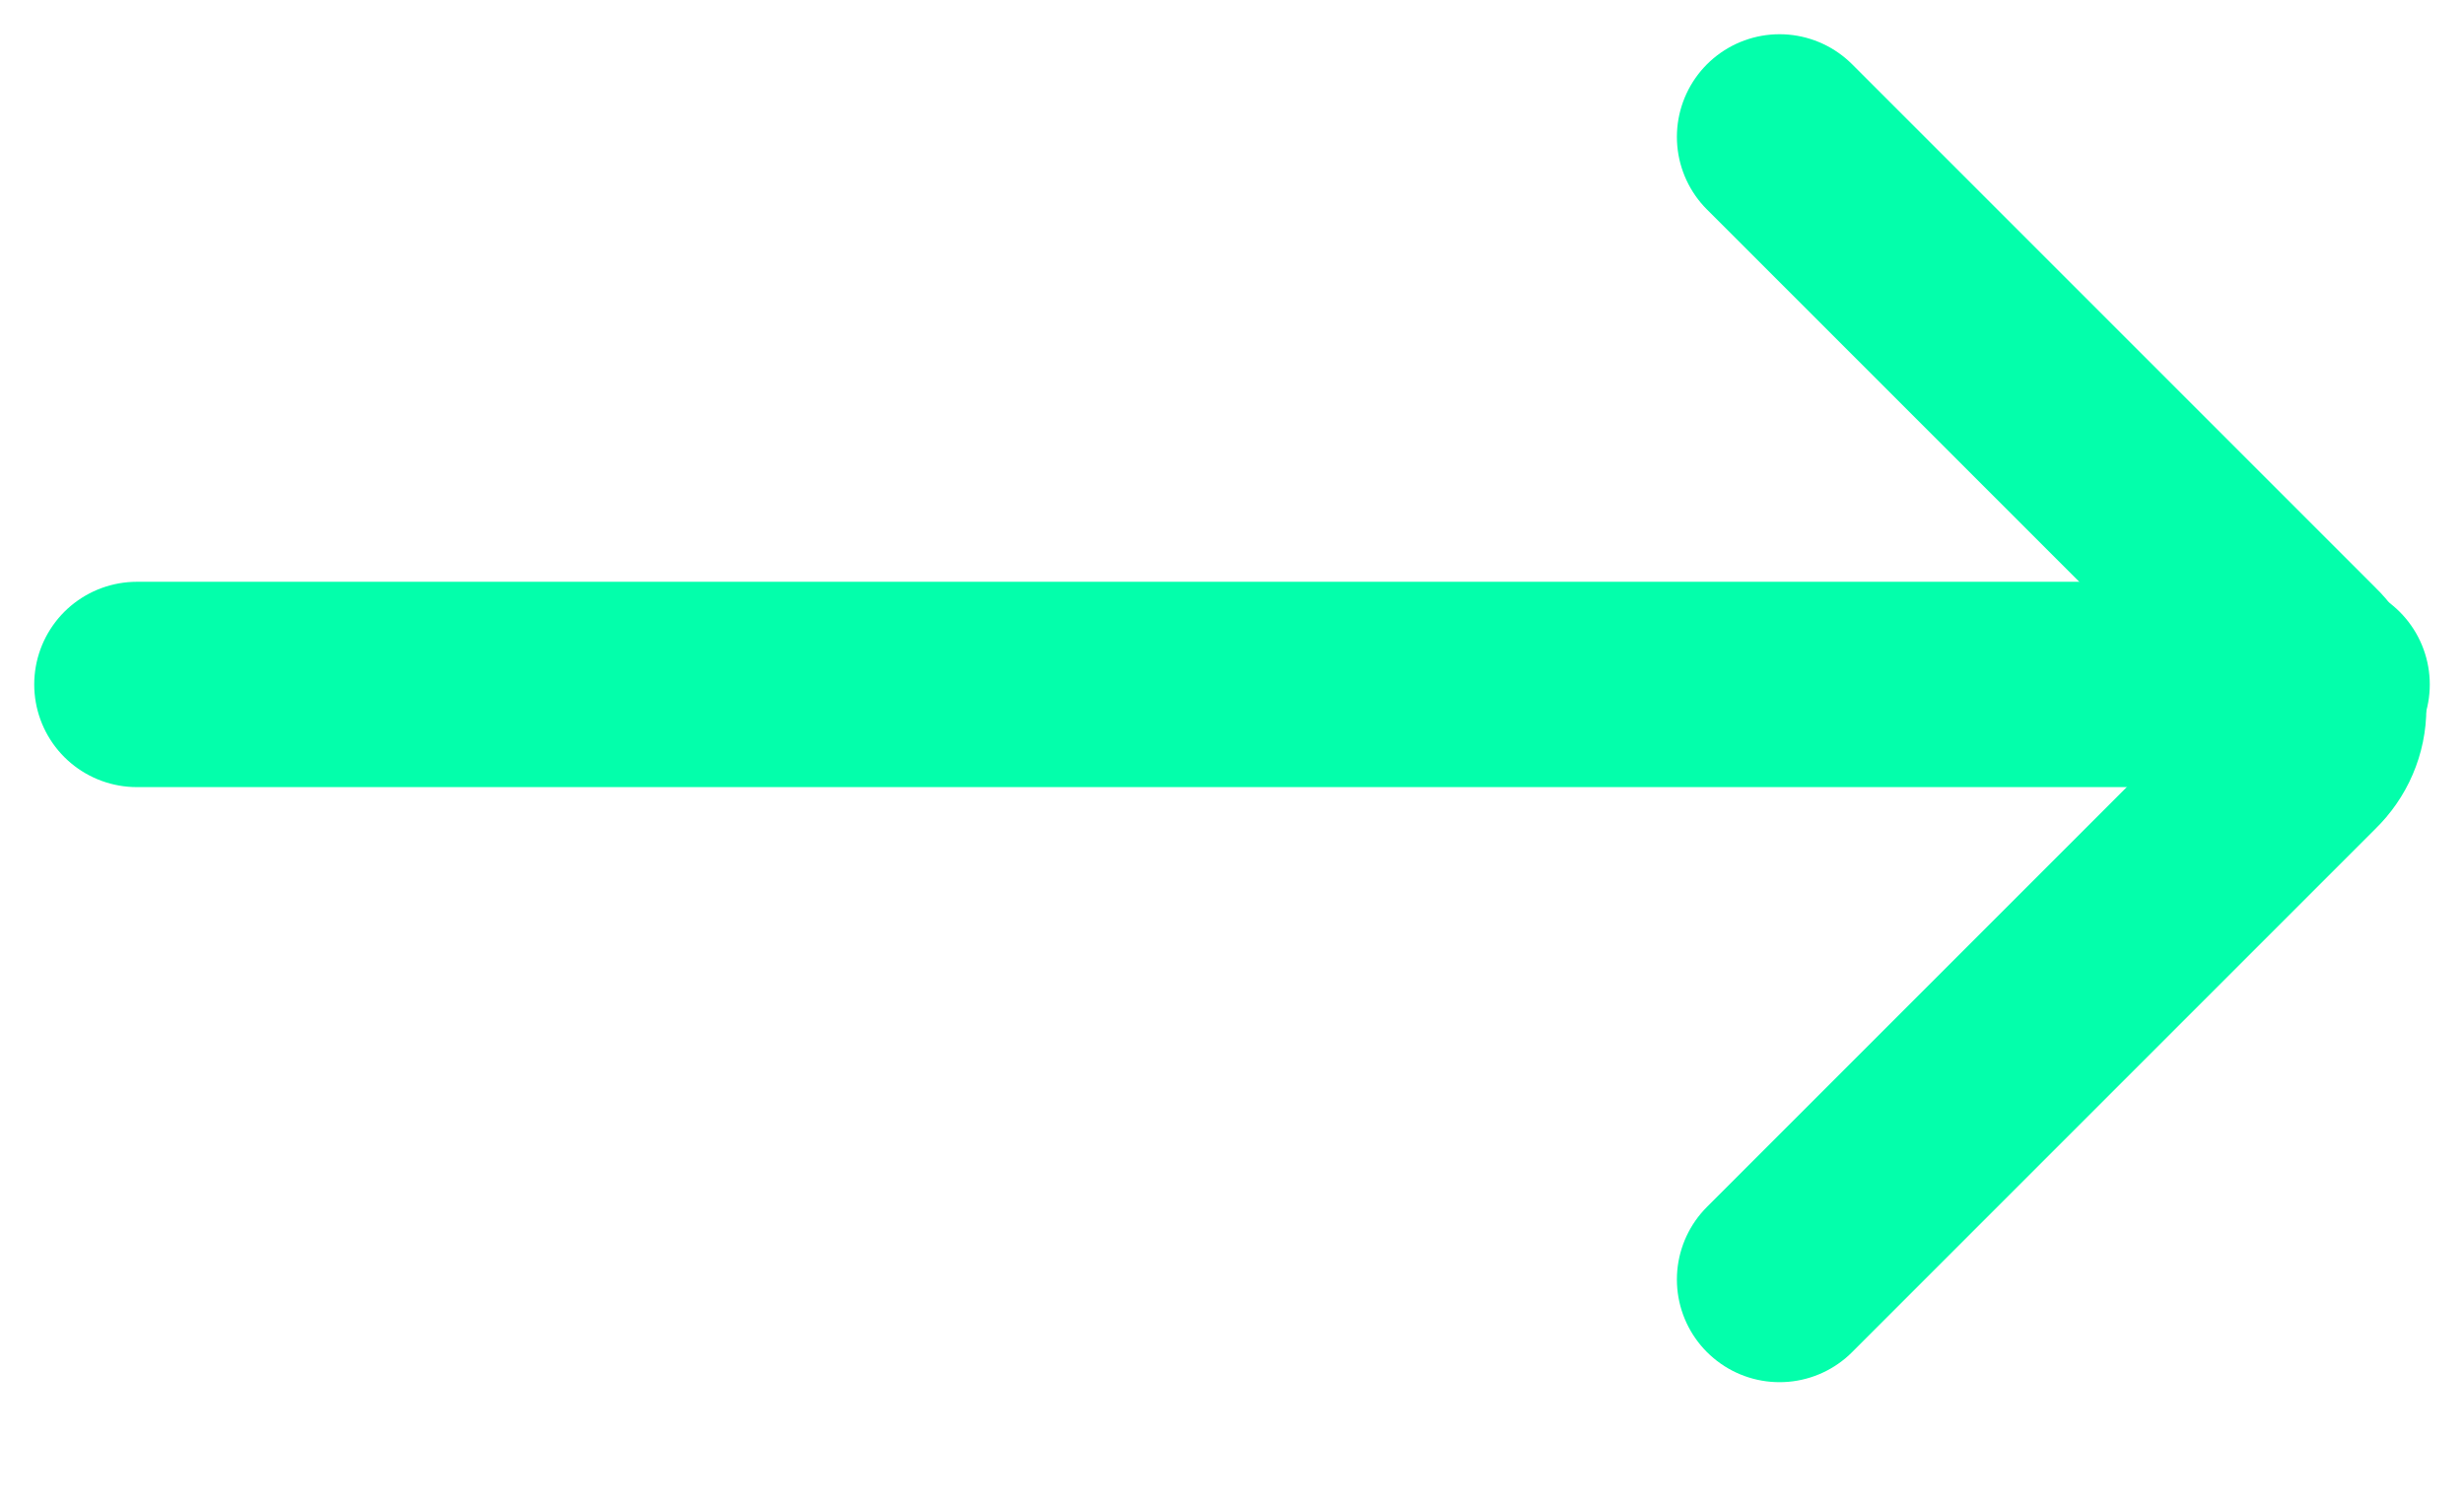
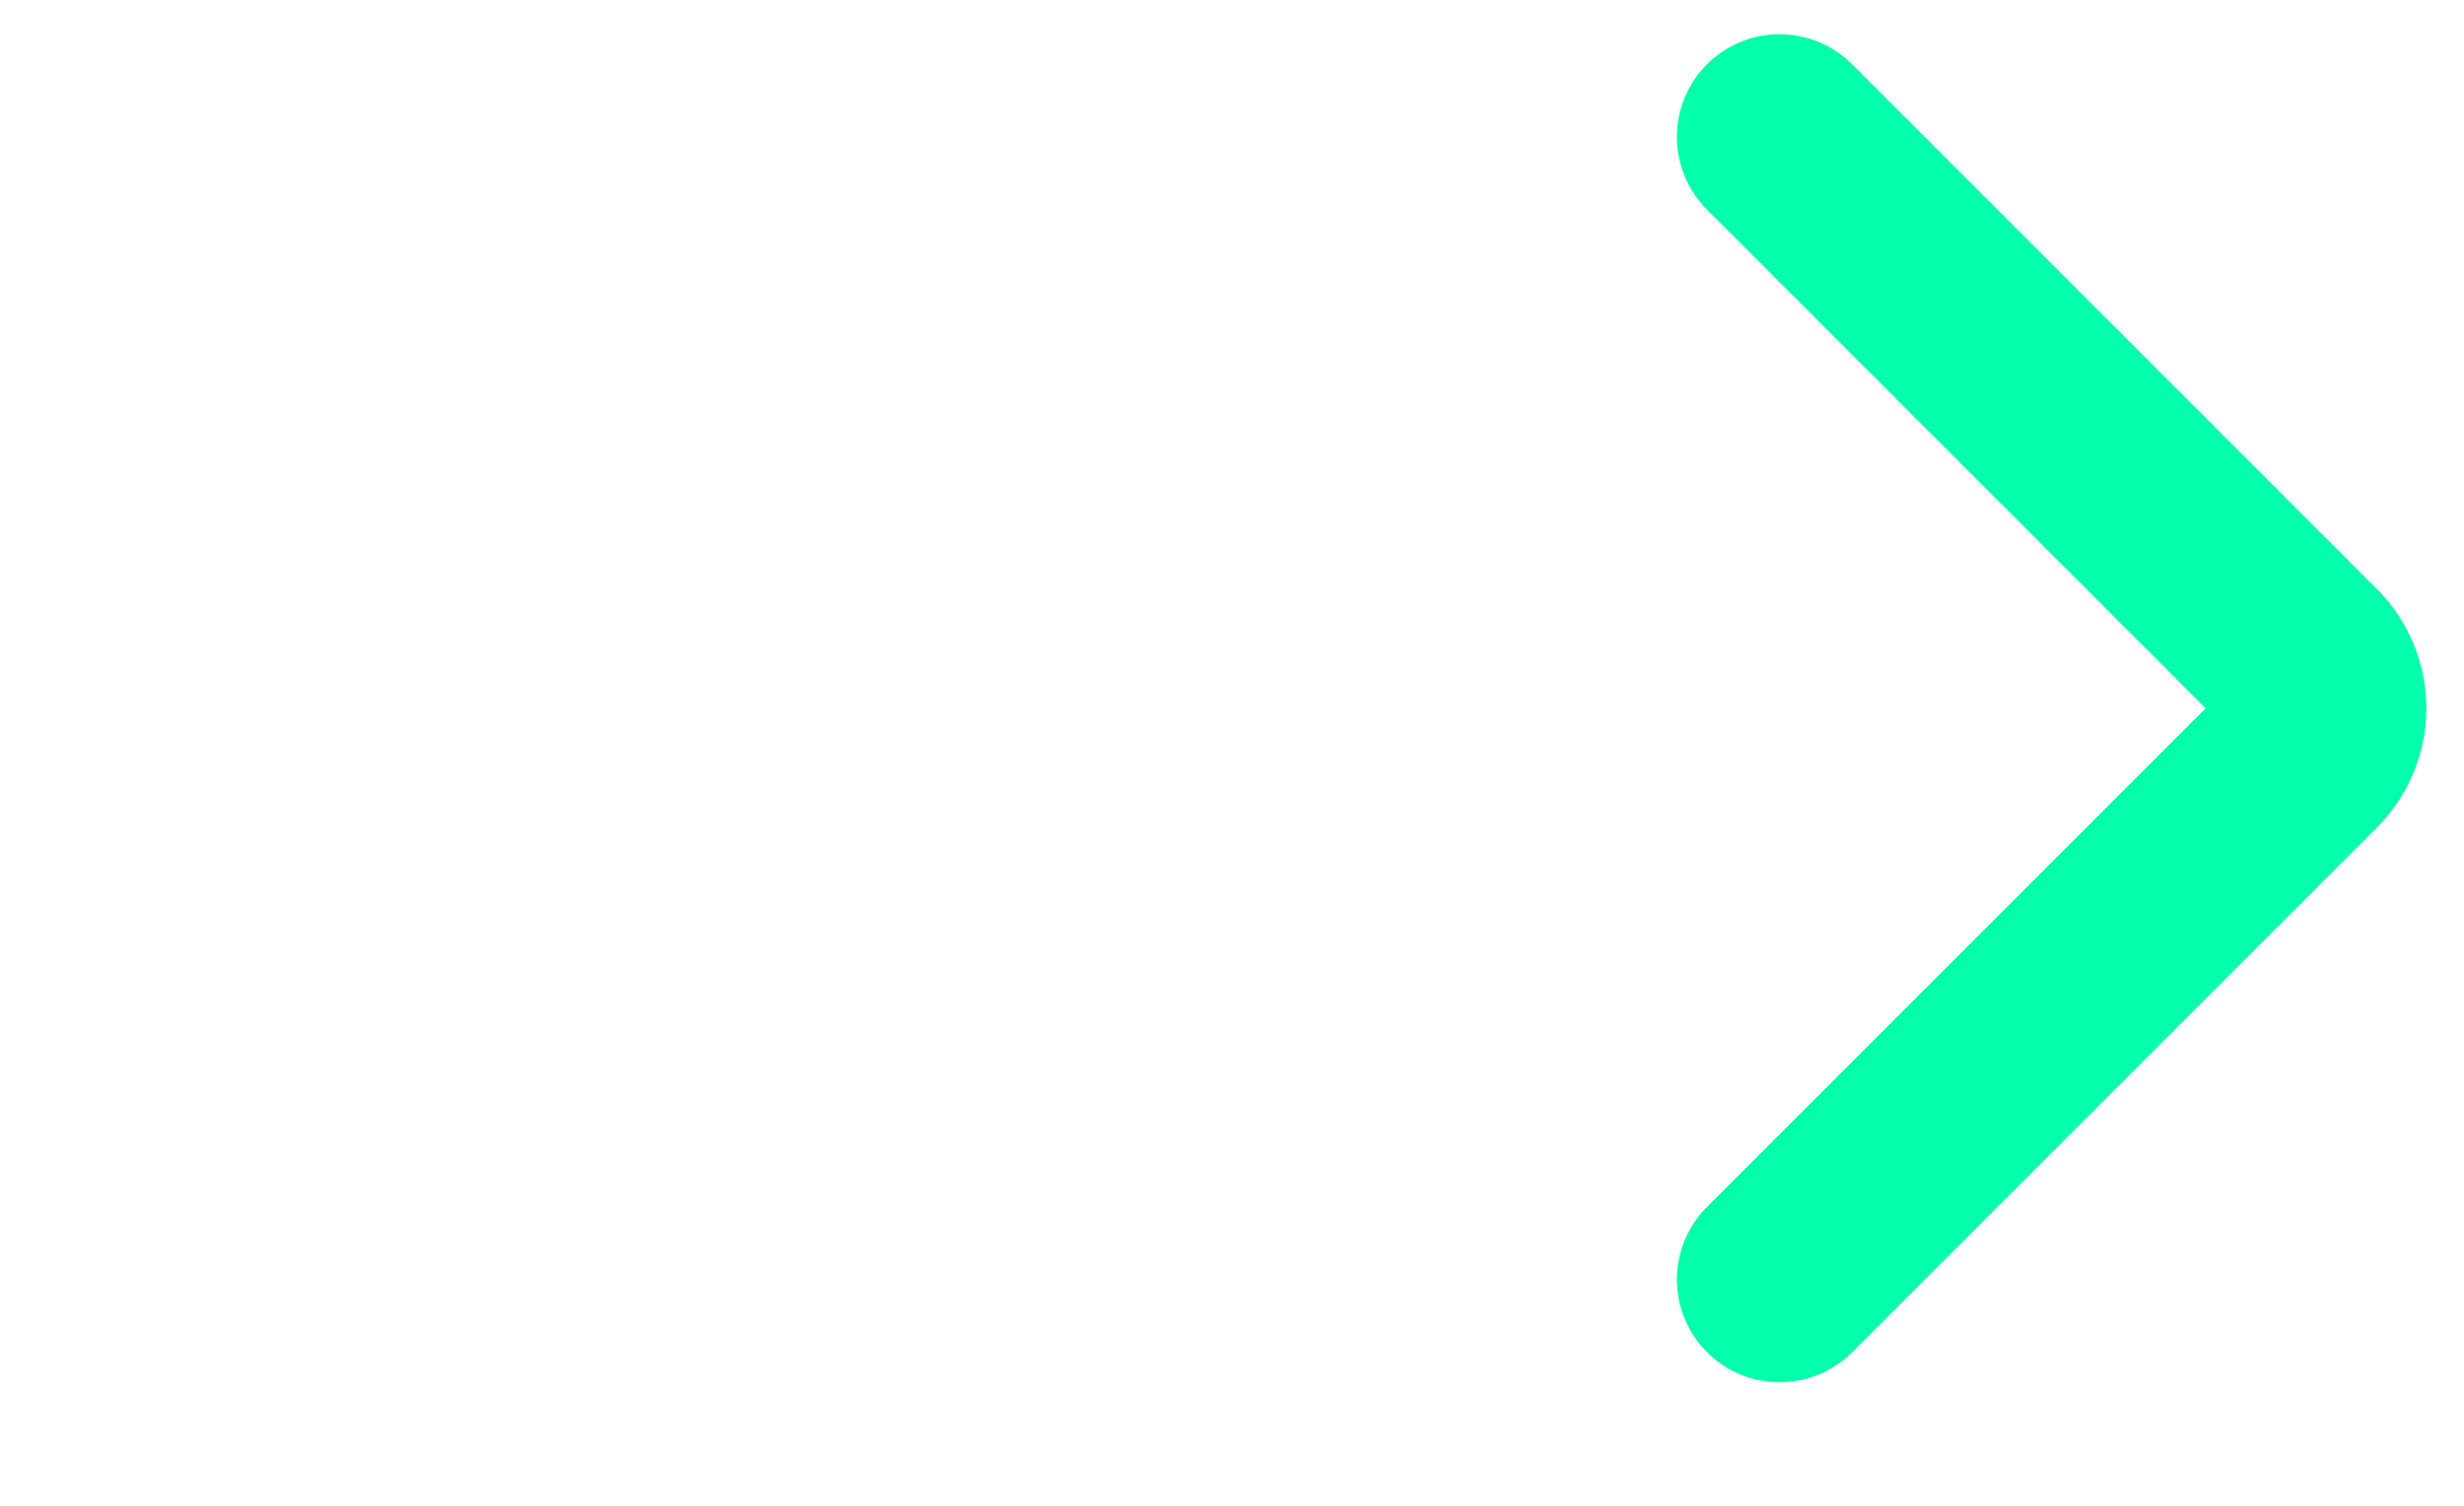
<svg xmlns="http://www.w3.org/2000/svg" width="18" height="11" viewBox="0 0 18 11" fill="none">
-   <path d="M1 5H17" stroke="#03FFAB" stroke-width="1.5" stroke-linecap="round" stroke-linejoin="round" />
  <path d="M13 1L16.827 4.827C16.873 4.871 16.911 4.925 16.936 4.985C16.962 5.044 16.975 5.109 16.975 5.173C16.975 5.238 16.962 5.302 16.936 5.362C16.911 5.421 16.873 5.475 16.827 5.52L13 9.347" stroke="#03FFAB" stroke-width="1.5" stroke-linecap="round" stroke-linejoin="round" />
</svg>